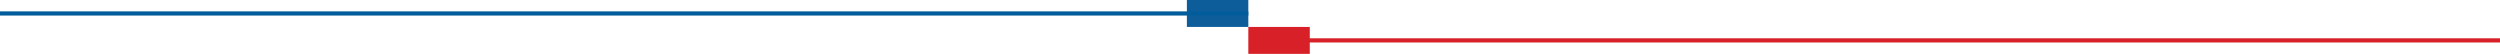
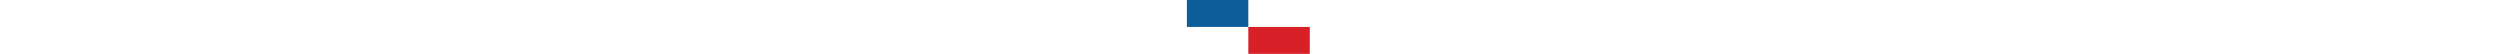
<svg xmlns="http://www.w3.org/2000/svg" id="Layer_1" data-name="Layer 1" viewBox="0 0 299 6.44">
  <defs>
    <style>.cls-1,.cls-2{fill:#d72027;}.cls-1{stroke:#d72027;}.cls-1,.cls-4{stroke-miterlimit:10;stroke-width:0.5px;}.cls-3{fill:#0d5d9b;}.cls-4{fill:#005c9a;stroke:#005c9a;}</style>
  </defs>
-   <line class="cls-1" x1="149.7" y1="4.83" x2="299" y2="4.83" />
  <rect class="cls-2" x="149.3" y="3.22" width="7.35" height="3.22" />
  <rect class="cls-3" x="141.95" width="7.35" height="3.22" />
-   <line class="cls-4" y1="1.61" x2="149.3" y2="1.61" />
</svg>